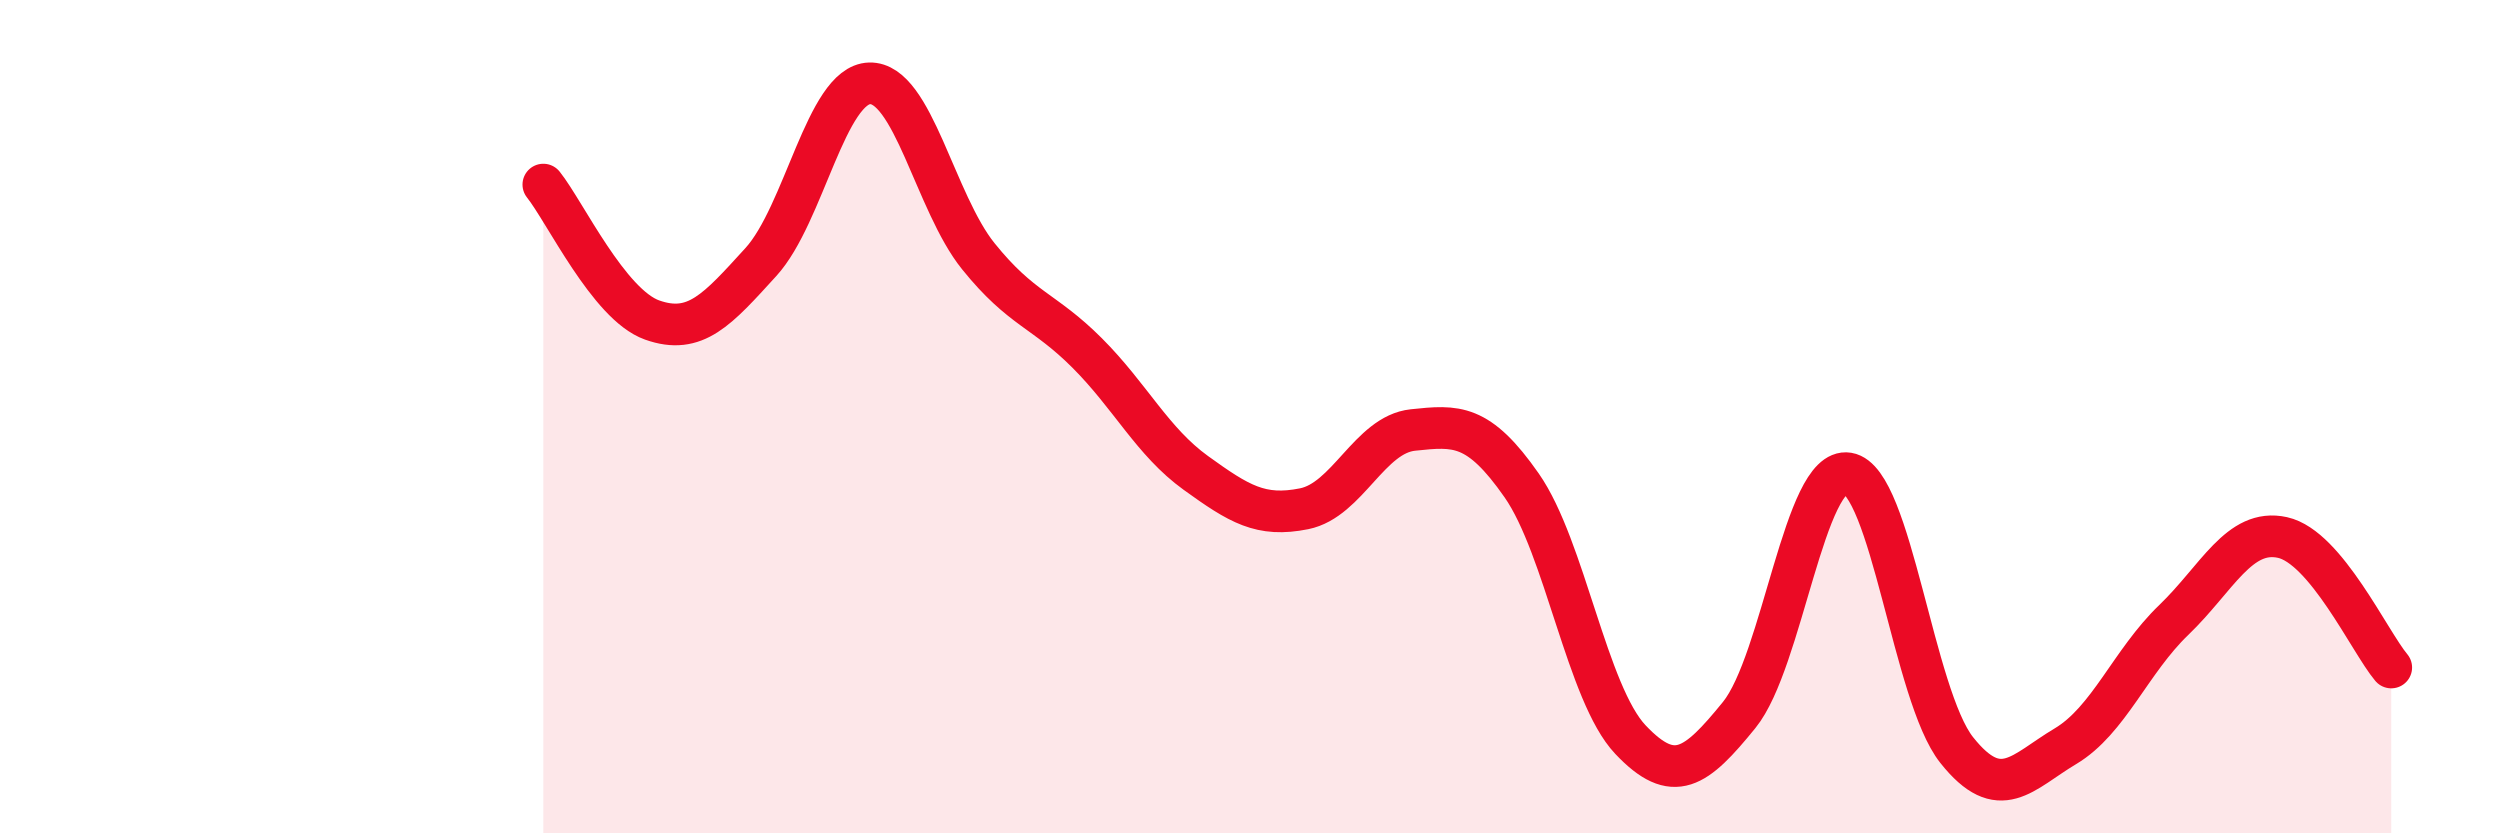
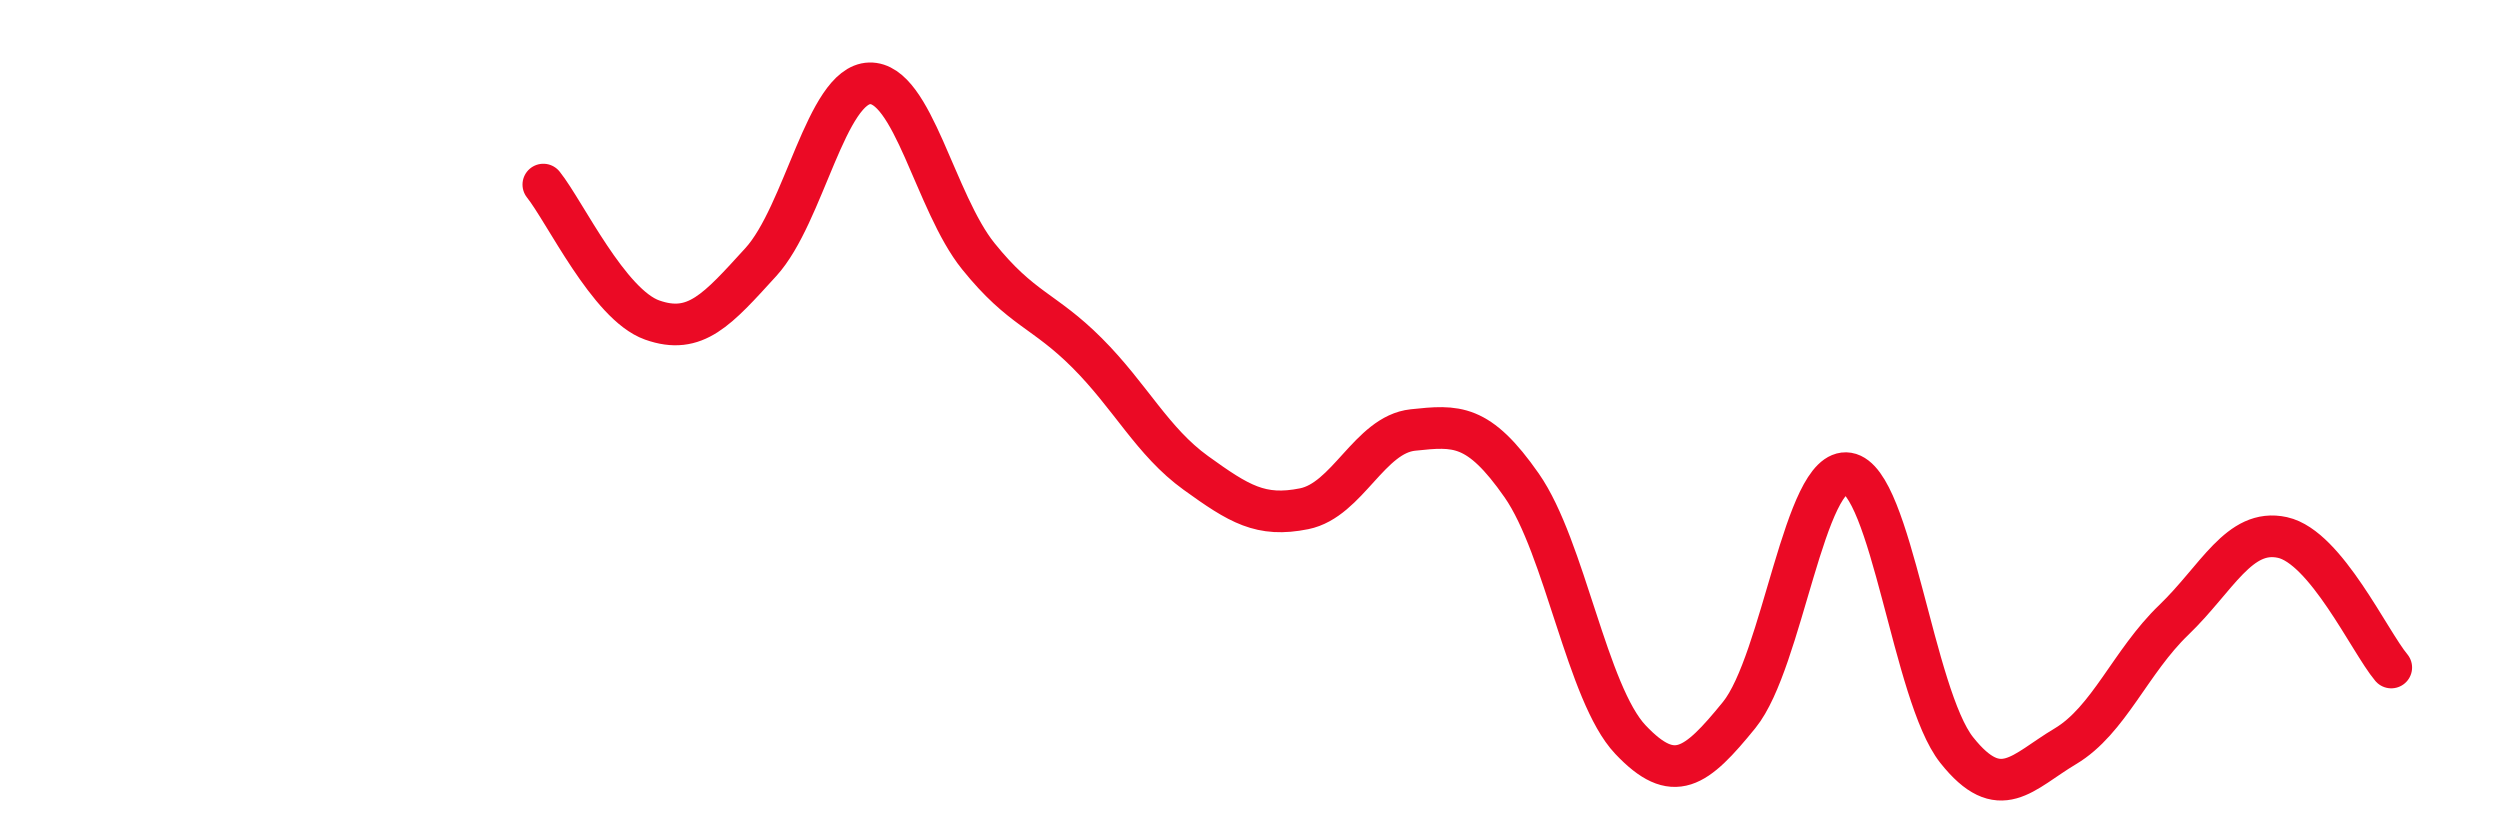
<svg xmlns="http://www.w3.org/2000/svg" width="60" height="20" viewBox="0 0 60 20">
-   <path d="M 13.04,4.43 C 13.56,5.08 14.61,7.31 15.65,7.68 C 16.69,8.05 17.22,7.43 18.26,6.29 C 19.3,5.15 19.83,2.03 20.87,2 C 21.91,1.97 22.44,4.86 23.48,6.15 C 24.52,7.44 25.05,7.43 26.09,8.47 C 27.13,9.51 27.66,10.6 28.7,11.35 C 29.74,12.1 30.26,12.42 31.3,12.21 C 32.34,12 32.87,10.43 33.91,10.32 C 34.95,10.21 35.48,10.16 36.52,11.65 C 37.56,13.14 38.09,16.65 39.13,17.75 C 40.17,18.85 40.7,18.44 41.74,17.16 C 42.78,15.88 43.31,11.19 44.35,11.36 C 45.39,11.53 45.92,16.69 46.96,18 C 48,19.31 48.53,18.53 49.57,17.91 C 50.61,17.29 51.13,15.88 52.17,14.88 C 53.21,13.88 53.74,12.67 54.78,12.9 C 55.82,13.13 56.87,15.4 57.39,16.02L57.39 20L13.04 20Z" fill="#EB0A25" opacity="0.1" stroke-linecap="round" stroke-linejoin="round" />
  <path d="M 13.04,4.43 C 13.56,5.08 14.61,7.31 15.65,7.68 C 16.69,8.05 17.22,7.43 18.26,6.29 C 19.3,5.15 19.83,2.03 20.87,2 C 21.91,1.97 22.44,4.86 23.48,6.15 C 24.52,7.44 25.05,7.43 26.09,8.47 C 27.13,9.51 27.66,10.6 28.7,11.35 C 29.74,12.1 30.26,12.42 31.3,12.21 C 32.34,12 32.87,10.43 33.91,10.32 C 34.95,10.21 35.48,10.16 36.52,11.65 C 37.56,13.14 38.09,16.65 39.13,17.75 C 40.17,18.85 40.7,18.44 41.74,17.16 C 42.78,15.88 43.31,11.19 44.35,11.36 C 45.39,11.53 45.92,16.69 46.96,18 C 48,19.31 48.53,18.53 49.57,17.91 C 50.61,17.29 51.13,15.88 52.17,14.88 C 53.21,13.88 53.74,12.67 54.78,12.9 C 55.82,13.13 56.87,15.4 57.39,16.02" stroke="#EB0A25" stroke-width="1" fill="none" stroke-linecap="round" stroke-linejoin="round" />
</svg>